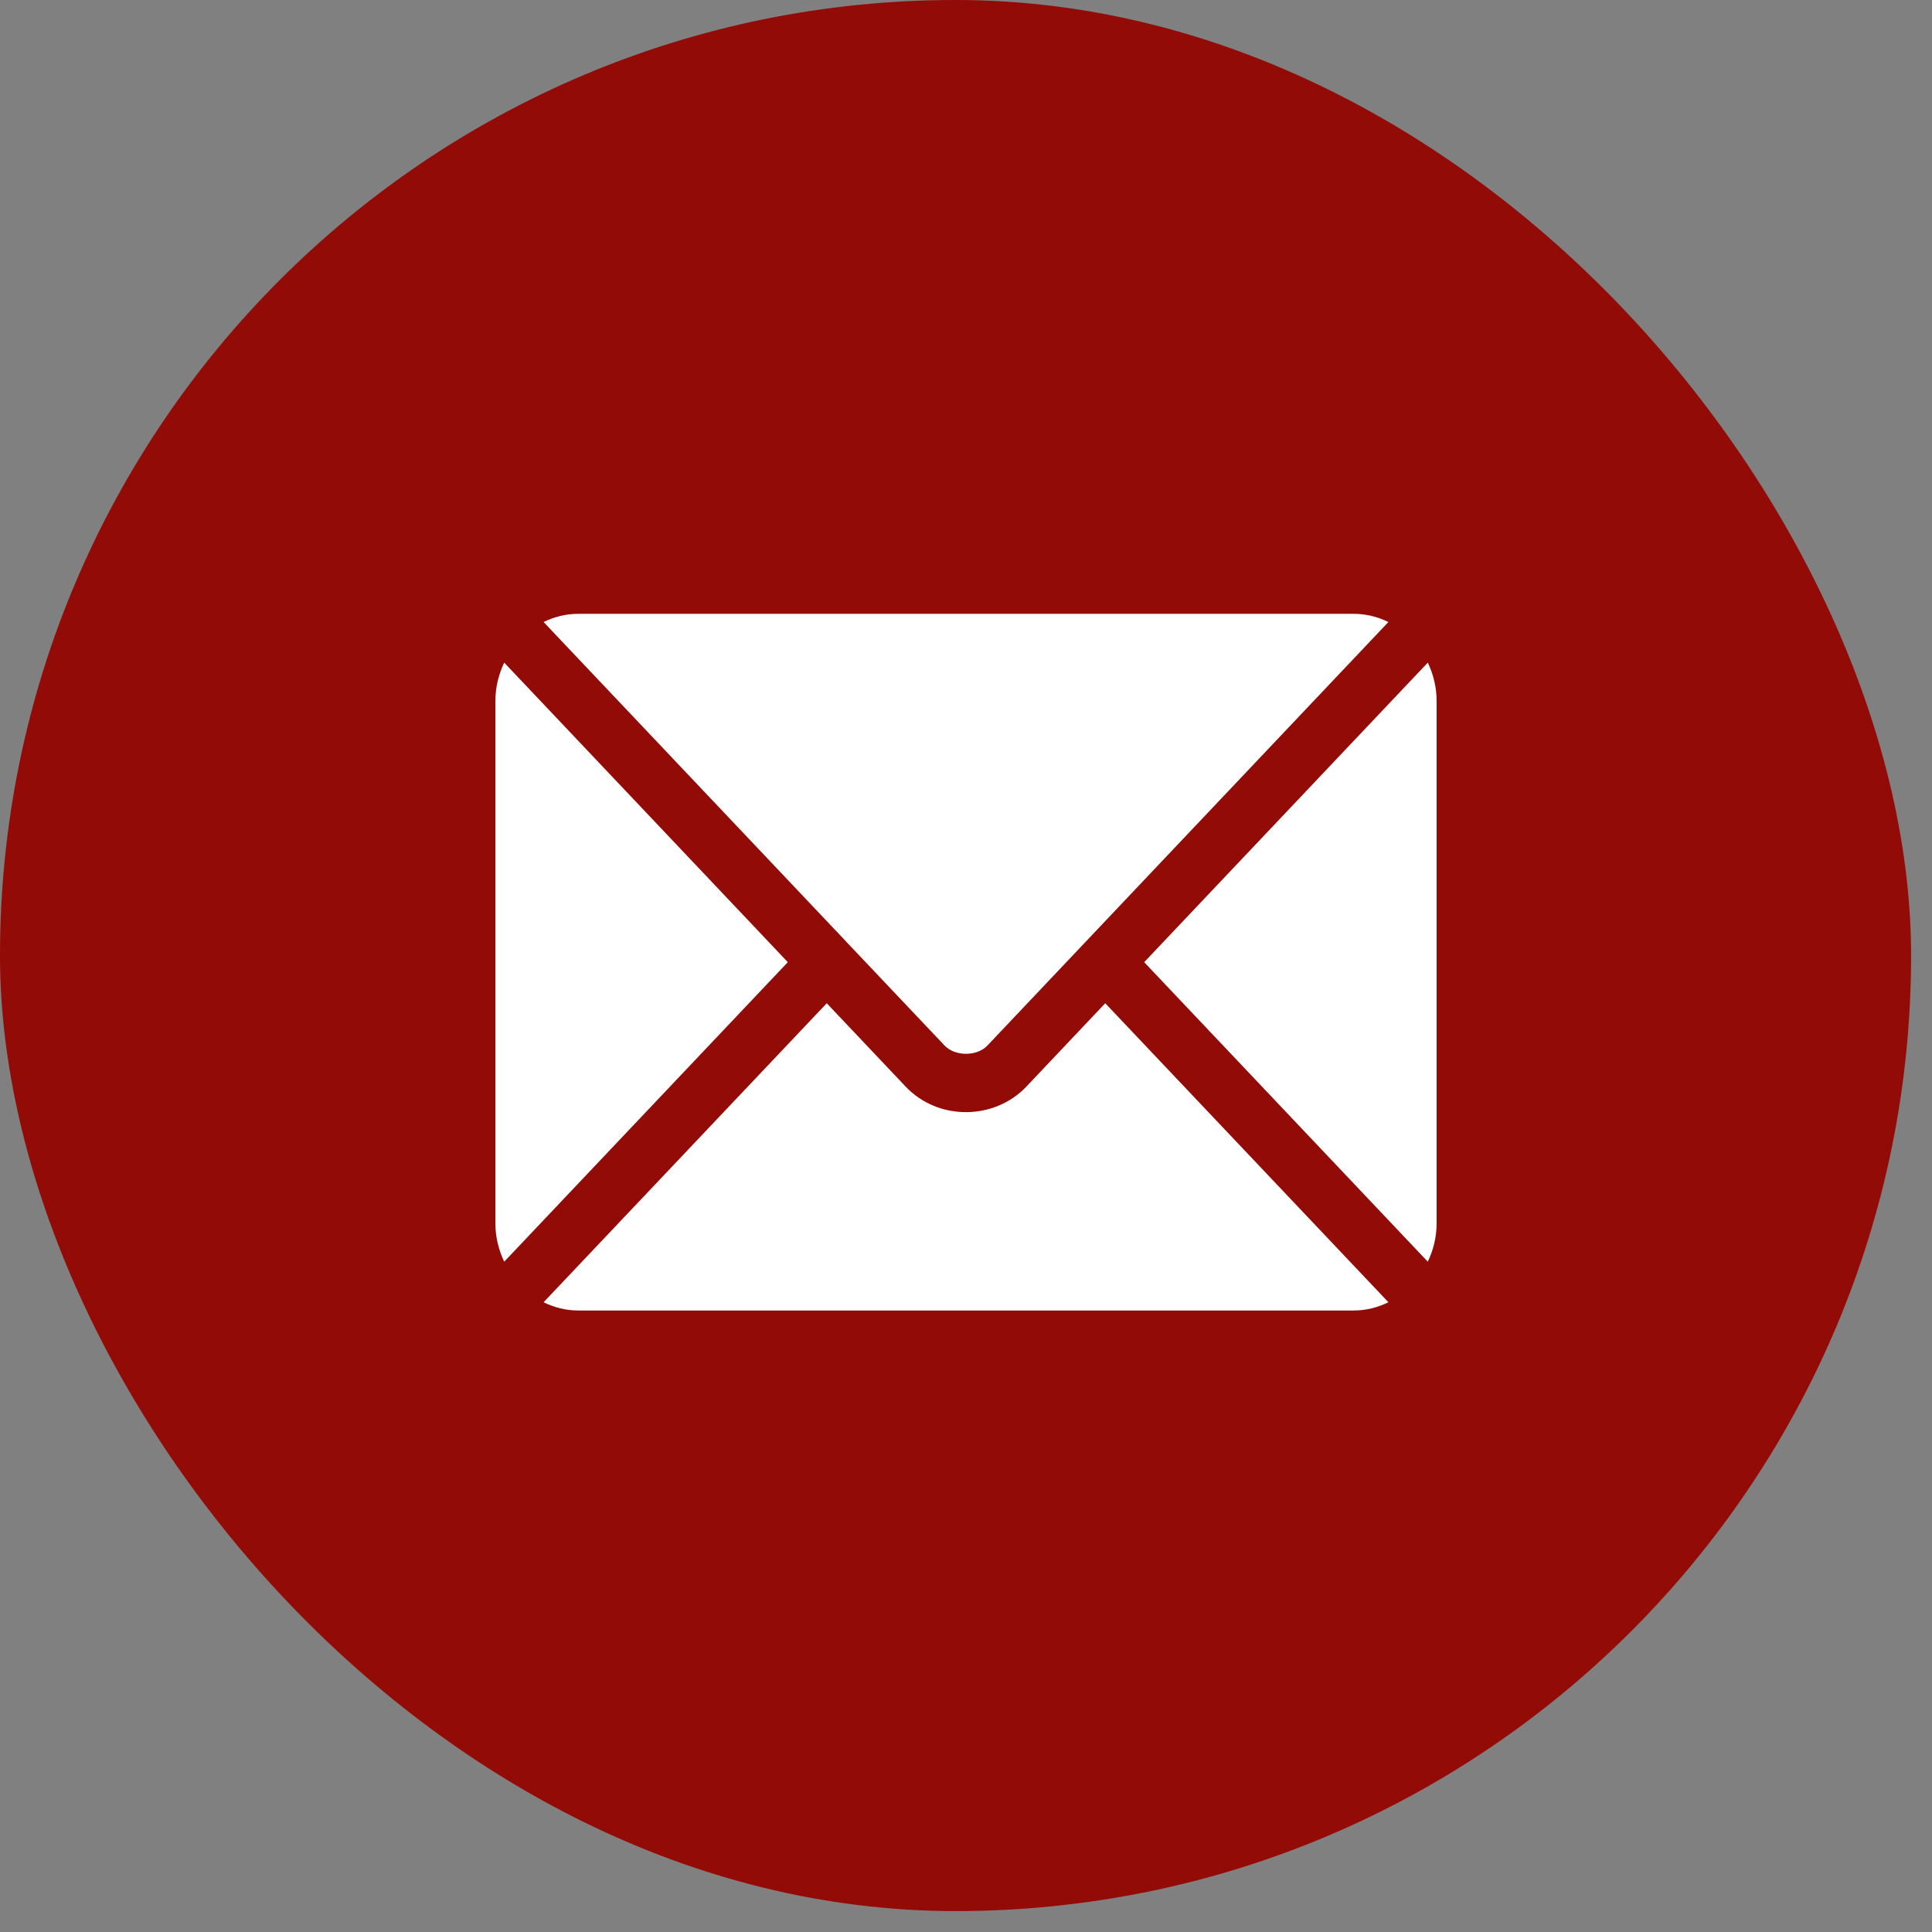
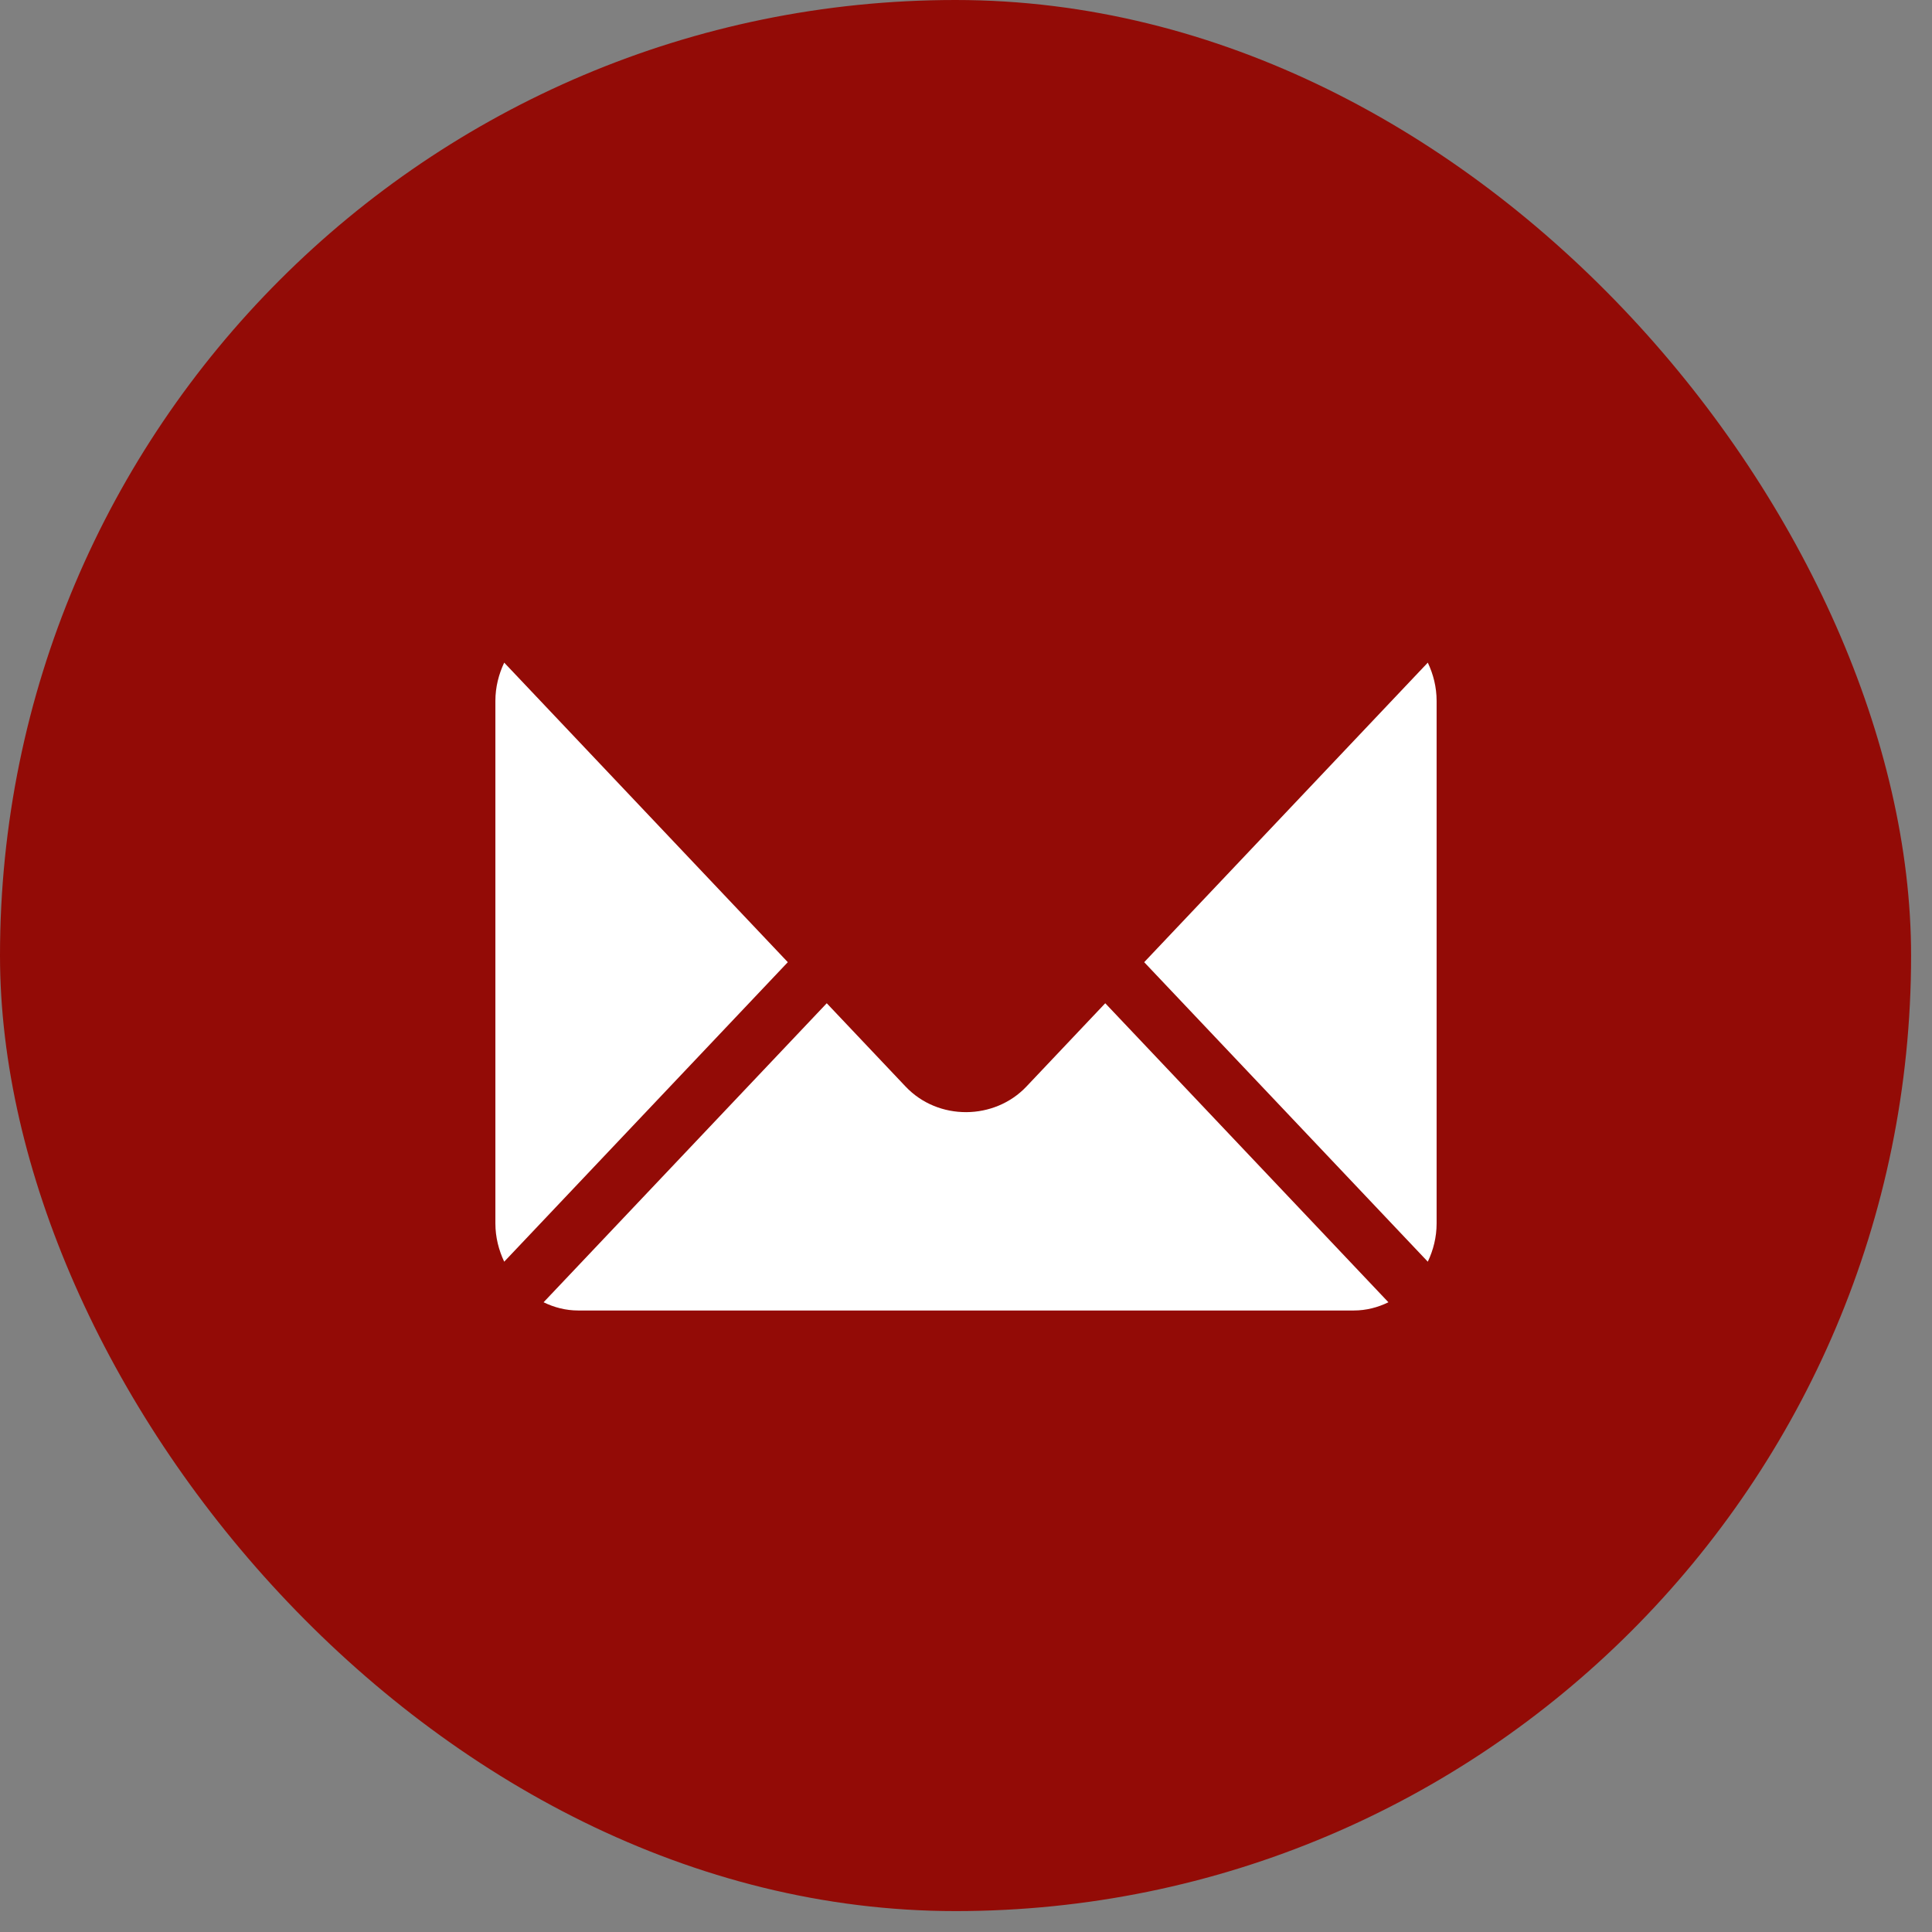
<svg xmlns="http://www.w3.org/2000/svg" width="39" height="39" viewBox="0 0 39 39" fill="none">
  <rect x="0" y="0" width="39" height="39" fill="#808080" stroke="none" />
  <rect width="38.578" height="38.578" rx="19.289" fill="#930B06" />
  <g clip-path="url(#clip0_42_527)">
    <path d="M22.311 20.252L20.72 21.933C20.075 22.615 18.939 22.63 18.28 21.933L16.689 20.252L10.973 26.288C11.186 26.392 11.421 26.454 11.67 26.454H27.33C27.579 26.454 27.814 26.392 28.027 26.288L22.311 20.252Z" fill="white" />
-     <path d="M27.33 12.391H11.67C11.421 12.391 11.186 12.453 10.973 12.556L17.081 19.007C17.081 19.007 17.081 19.007 17.082 19.008C17.082 19.008 17.082 19.009 17.082 19.009L19.068 21.106C19.279 21.328 19.721 21.328 19.932 21.106L21.917 19.009C21.917 19.009 21.918 19.008 21.918 19.008C21.918 19.008 21.919 19.007 21.919 19.007L28.027 12.556C27.814 12.453 27.579 12.391 27.33 12.391Z" fill="white" />
    <path d="M10.178 13.376C10.068 13.61 10 13.87 10 14.149V24.696C10 24.974 10.068 25.235 10.178 25.469L15.903 19.423L10.178 13.376Z" fill="white" />
-     <path d="M28.822 13.376L23.097 19.423L28.822 25.469C28.933 25.235 29 24.975 29 24.696V14.149C29 13.87 28.933 13.61 28.822 13.376Z" fill="white" />
+     <path d="M28.822 13.376L23.097 19.423L28.822 25.469C28.933 25.235 29 24.975 29 24.696V14.149C29 13.87 28.933 13.61 28.822 13.376" fill="white" />
  </g>
  <defs>
    <clipPath id="clip0_42_527">
      <rect width="19" height="20" fill="white" transform="translate(10 9.422)" />
    </clipPath>
  </defs>
</svg>